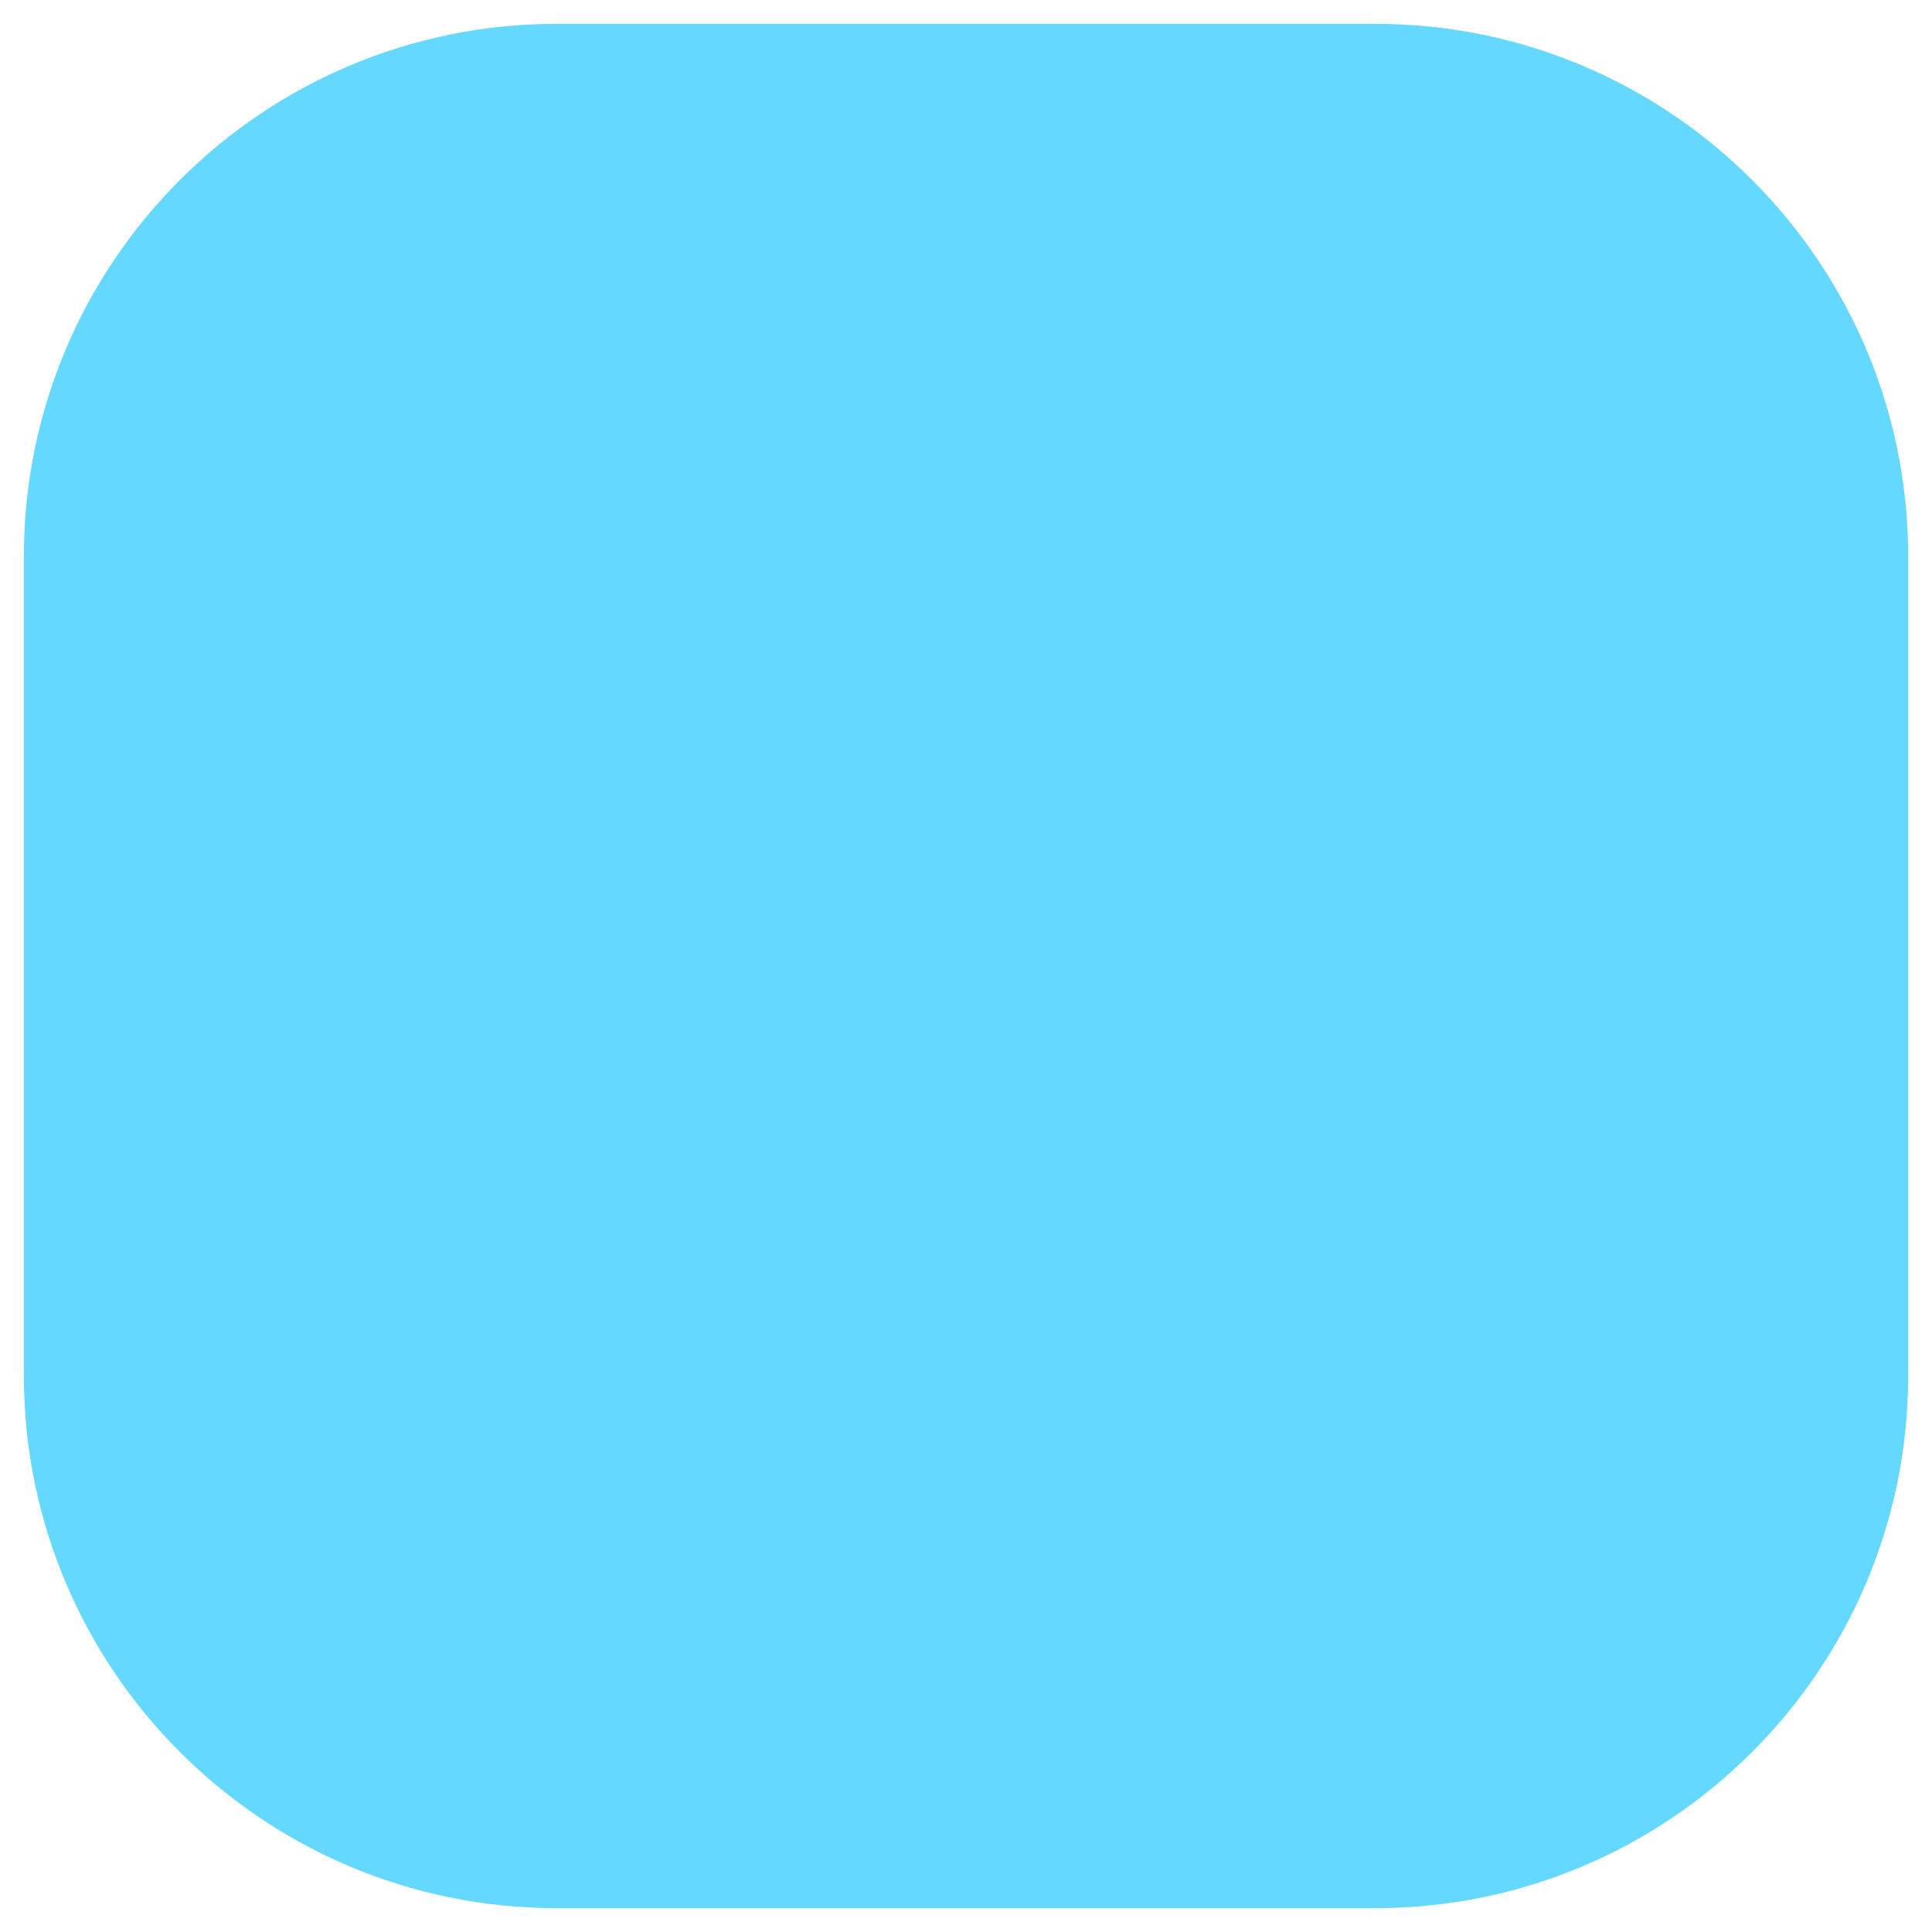
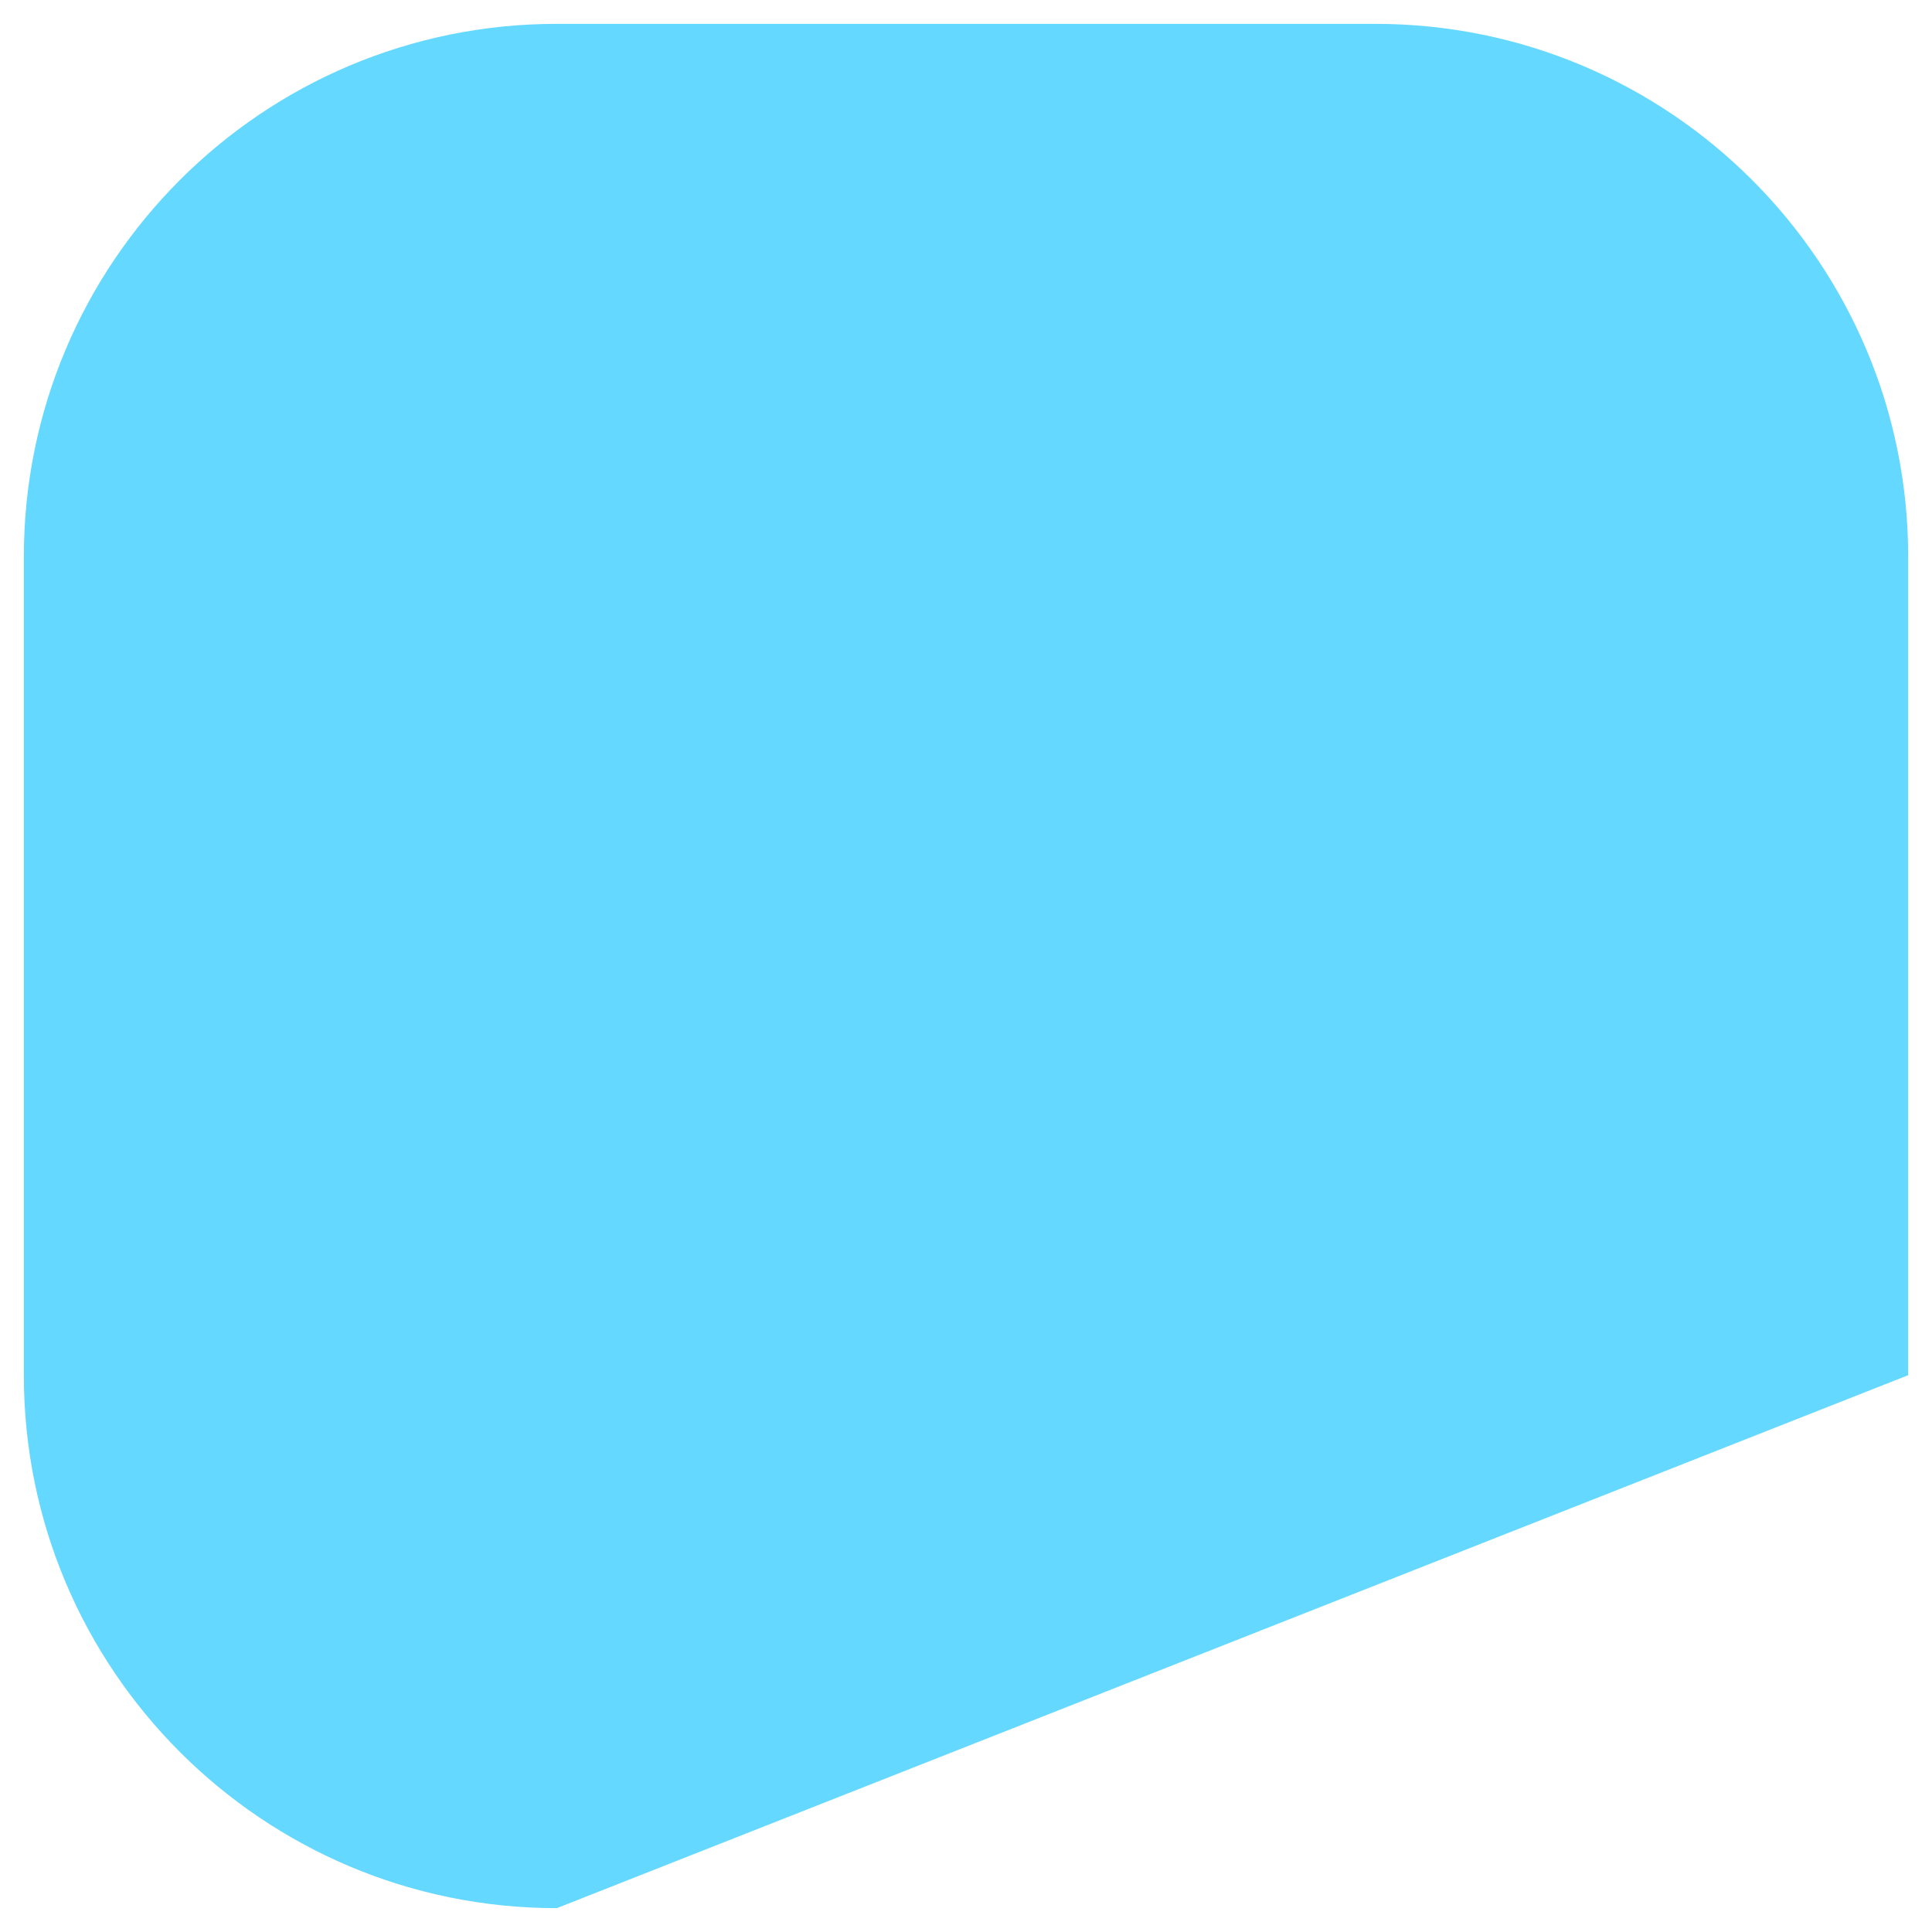
<svg xmlns="http://www.w3.org/2000/svg" width="58" height="58" viewBox="0 0 58 58" fill="none">
-   <path d="M0.716 16.716C0.716 7.879 7.879 0.716 16.716 0.716L41.285 0.716C50.121 0.716 57.285 7.879 57.285 16.716L57.285 41.284C57.285 50.121 50.121 57.284 41.285 57.284L16.716 57.284C7.879 57.284 0.716 50.121 0.716 41.284V16.716Z" fill="#64D8FF" />
+   <path d="M0.716 16.716C0.716 7.879 7.879 0.716 16.716 0.716L41.285 0.716C50.121 0.716 57.285 7.879 57.285 16.716L57.285 41.284L16.716 57.284C7.879 57.284 0.716 50.121 0.716 41.284V16.716Z" fill="#64D8FF" />
</svg>